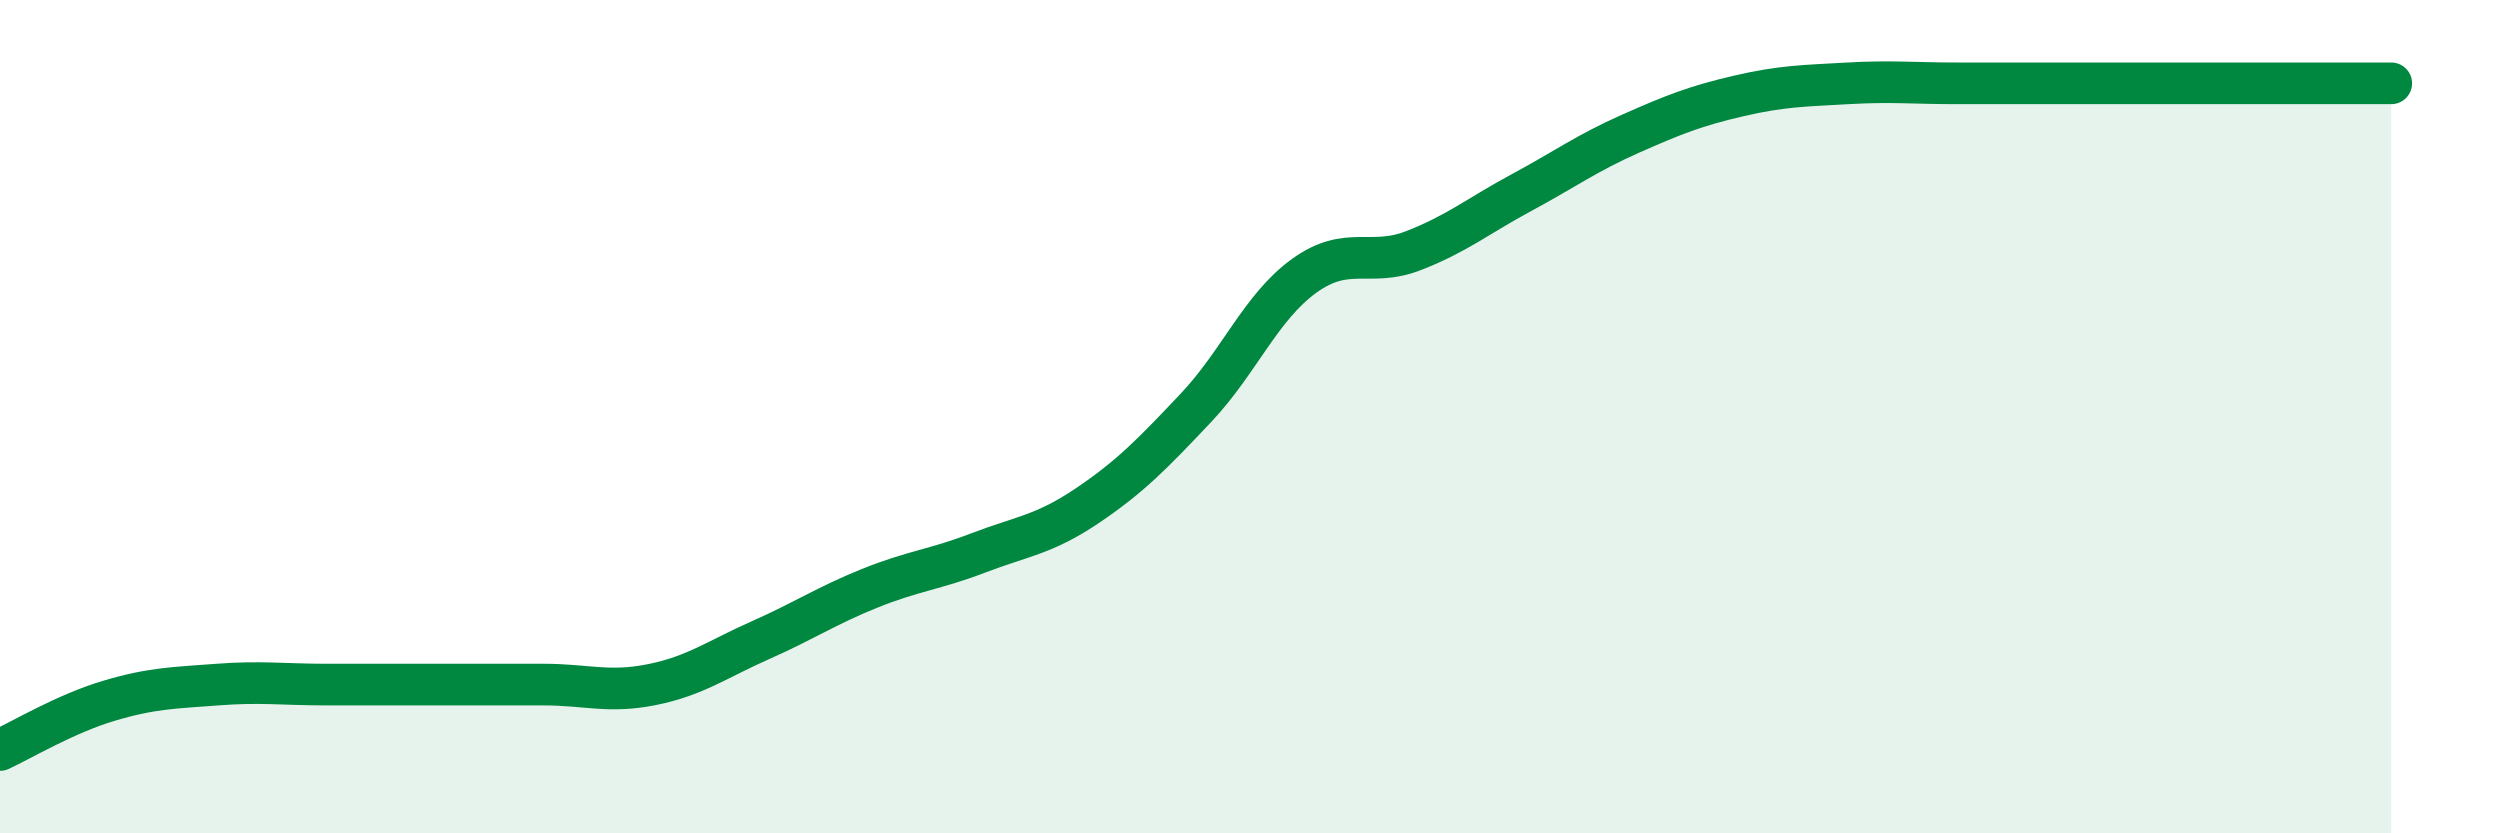
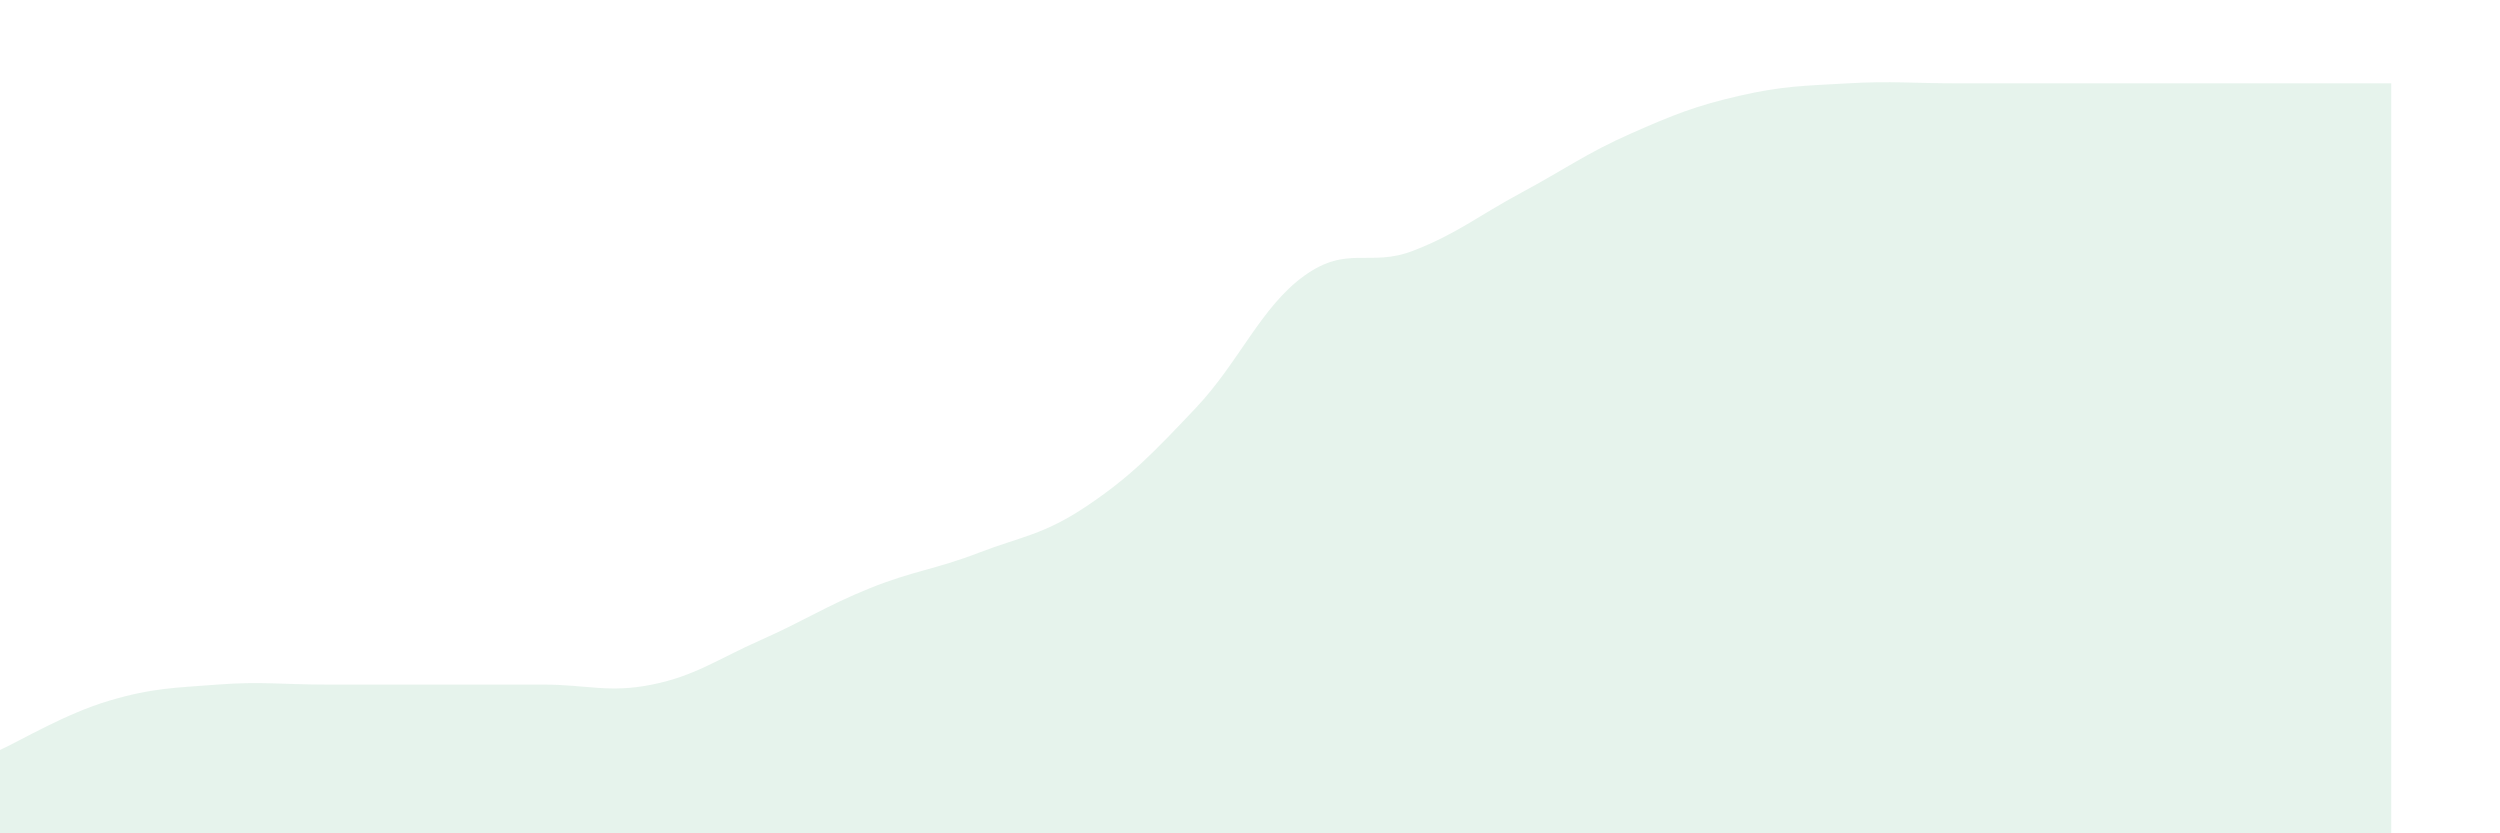
<svg xmlns="http://www.w3.org/2000/svg" width="60" height="20" viewBox="0 0 60 20">
-   <path d="M 0,18 C 0.52,17.76 1.57,17.13 2.61,16.82 C 3.65,16.51 4.18,16.51 5.22,16.43 C 6.26,16.35 6.79,16.43 7.83,16.43 C 8.87,16.43 9.39,16.43 10.43,16.43 C 11.47,16.43 12,16.43 13.04,16.43 C 14.08,16.43 14.61,16.64 15.65,16.43 C 16.69,16.22 17.22,15.82 18.26,15.36 C 19.3,14.9 19.83,14.54 20.87,14.12 C 21.91,13.7 22.44,13.67 23.48,13.27 C 24.52,12.87 25.05,12.84 26.09,12.14 C 27.13,11.44 27.66,10.89 28.7,9.79 C 29.74,8.69 30.26,7.37 31.3,6.62 C 32.34,5.87 32.87,6.42 33.91,6.02 C 34.95,5.62 35.48,5.18 36.52,4.62 C 37.56,4.06 38.09,3.67 39.13,3.21 C 40.17,2.75 40.7,2.54 41.74,2.3 C 42.78,2.06 43.31,2.06 44.35,2 C 45.39,1.94 45.92,2 46.96,2 C 48,2 48.53,2 49.57,2 C 50.61,2 51.13,2 52.17,2 C 53.21,2 53.74,2 54.78,2 C 55.82,2 56.87,2 57.39,2L57.39 20L0 20Z" fill="#008740" opacity="0.1" stroke-linecap="round" stroke-linejoin="round" />
-   <path d="M 0,18 C 0.52,17.76 1.57,17.13 2.61,16.82 C 3.65,16.51 4.18,16.51 5.22,16.43 C 6.26,16.35 6.79,16.43 7.83,16.43 C 8.87,16.43 9.39,16.43 10.43,16.43 C 11.47,16.43 12,16.43 13.04,16.43 C 14.08,16.43 14.61,16.64 15.65,16.43 C 16.69,16.22 17.22,15.82 18.26,15.36 C 19.3,14.9 19.83,14.54 20.87,14.12 C 21.91,13.7 22.44,13.67 23.48,13.27 C 24.52,12.87 25.05,12.84 26.09,12.14 C 27.13,11.44 27.66,10.89 28.7,9.79 C 29.74,8.69 30.26,7.37 31.3,6.62 C 32.34,5.87 32.87,6.42 33.91,6.02 C 34.95,5.62 35.48,5.18 36.52,4.62 C 37.56,4.06 38.09,3.67 39.13,3.21 C 40.17,2.75 40.7,2.54 41.74,2.3 C 42.78,2.06 43.31,2.06 44.35,2 C 45.39,1.94 45.92,2 46.96,2 C 48,2 48.53,2 49.57,2 C 50.61,2 51.13,2 52.17,2 C 53.21,2 53.74,2 54.78,2 C 55.82,2 56.87,2 57.39,2" stroke="#008740" stroke-width="1" fill="none" stroke-linecap="round" stroke-linejoin="round" />
+   <path d="M 0,18 C 0.52,17.76 1.57,17.13 2.61,16.82 C 3.65,16.51 4.18,16.51 5.22,16.43 C 6.26,16.35 6.79,16.43 7.83,16.43 C 8.87,16.43 9.39,16.43 10.43,16.43 C 11.47,16.43 12,16.43 13.04,16.43 C 14.08,16.43 14.61,16.64 15.65,16.43 C 16.69,16.22 17.22,15.82 18.26,15.36 C 19.3,14.9 19.83,14.54 20.87,14.12 C 21.91,13.7 22.44,13.67 23.48,13.27 C 24.52,12.87 25.05,12.84 26.09,12.14 C 27.13,11.44 27.66,10.89 28.7,9.79 C 29.74,8.69 30.26,7.37 31.3,6.62 C 32.34,5.87 32.87,6.42 33.91,6.02 C 34.95,5.62 35.48,5.18 36.52,4.62 C 37.56,4.06 38.09,3.67 39.13,3.21 C 40.17,2.75 40.7,2.54 41.74,2.3 C 42.78,2.06 43.31,2.06 44.35,2 C 45.39,1.94 45.92,2 46.96,2 C 48,2 48.53,2 49.57,2 C 53.21,2 53.74,2 54.78,2 C 55.82,2 56.87,2 57.39,2L57.39 20L0 20Z" fill="#008740" opacity="0.1" stroke-linecap="round" stroke-linejoin="round" />
</svg>